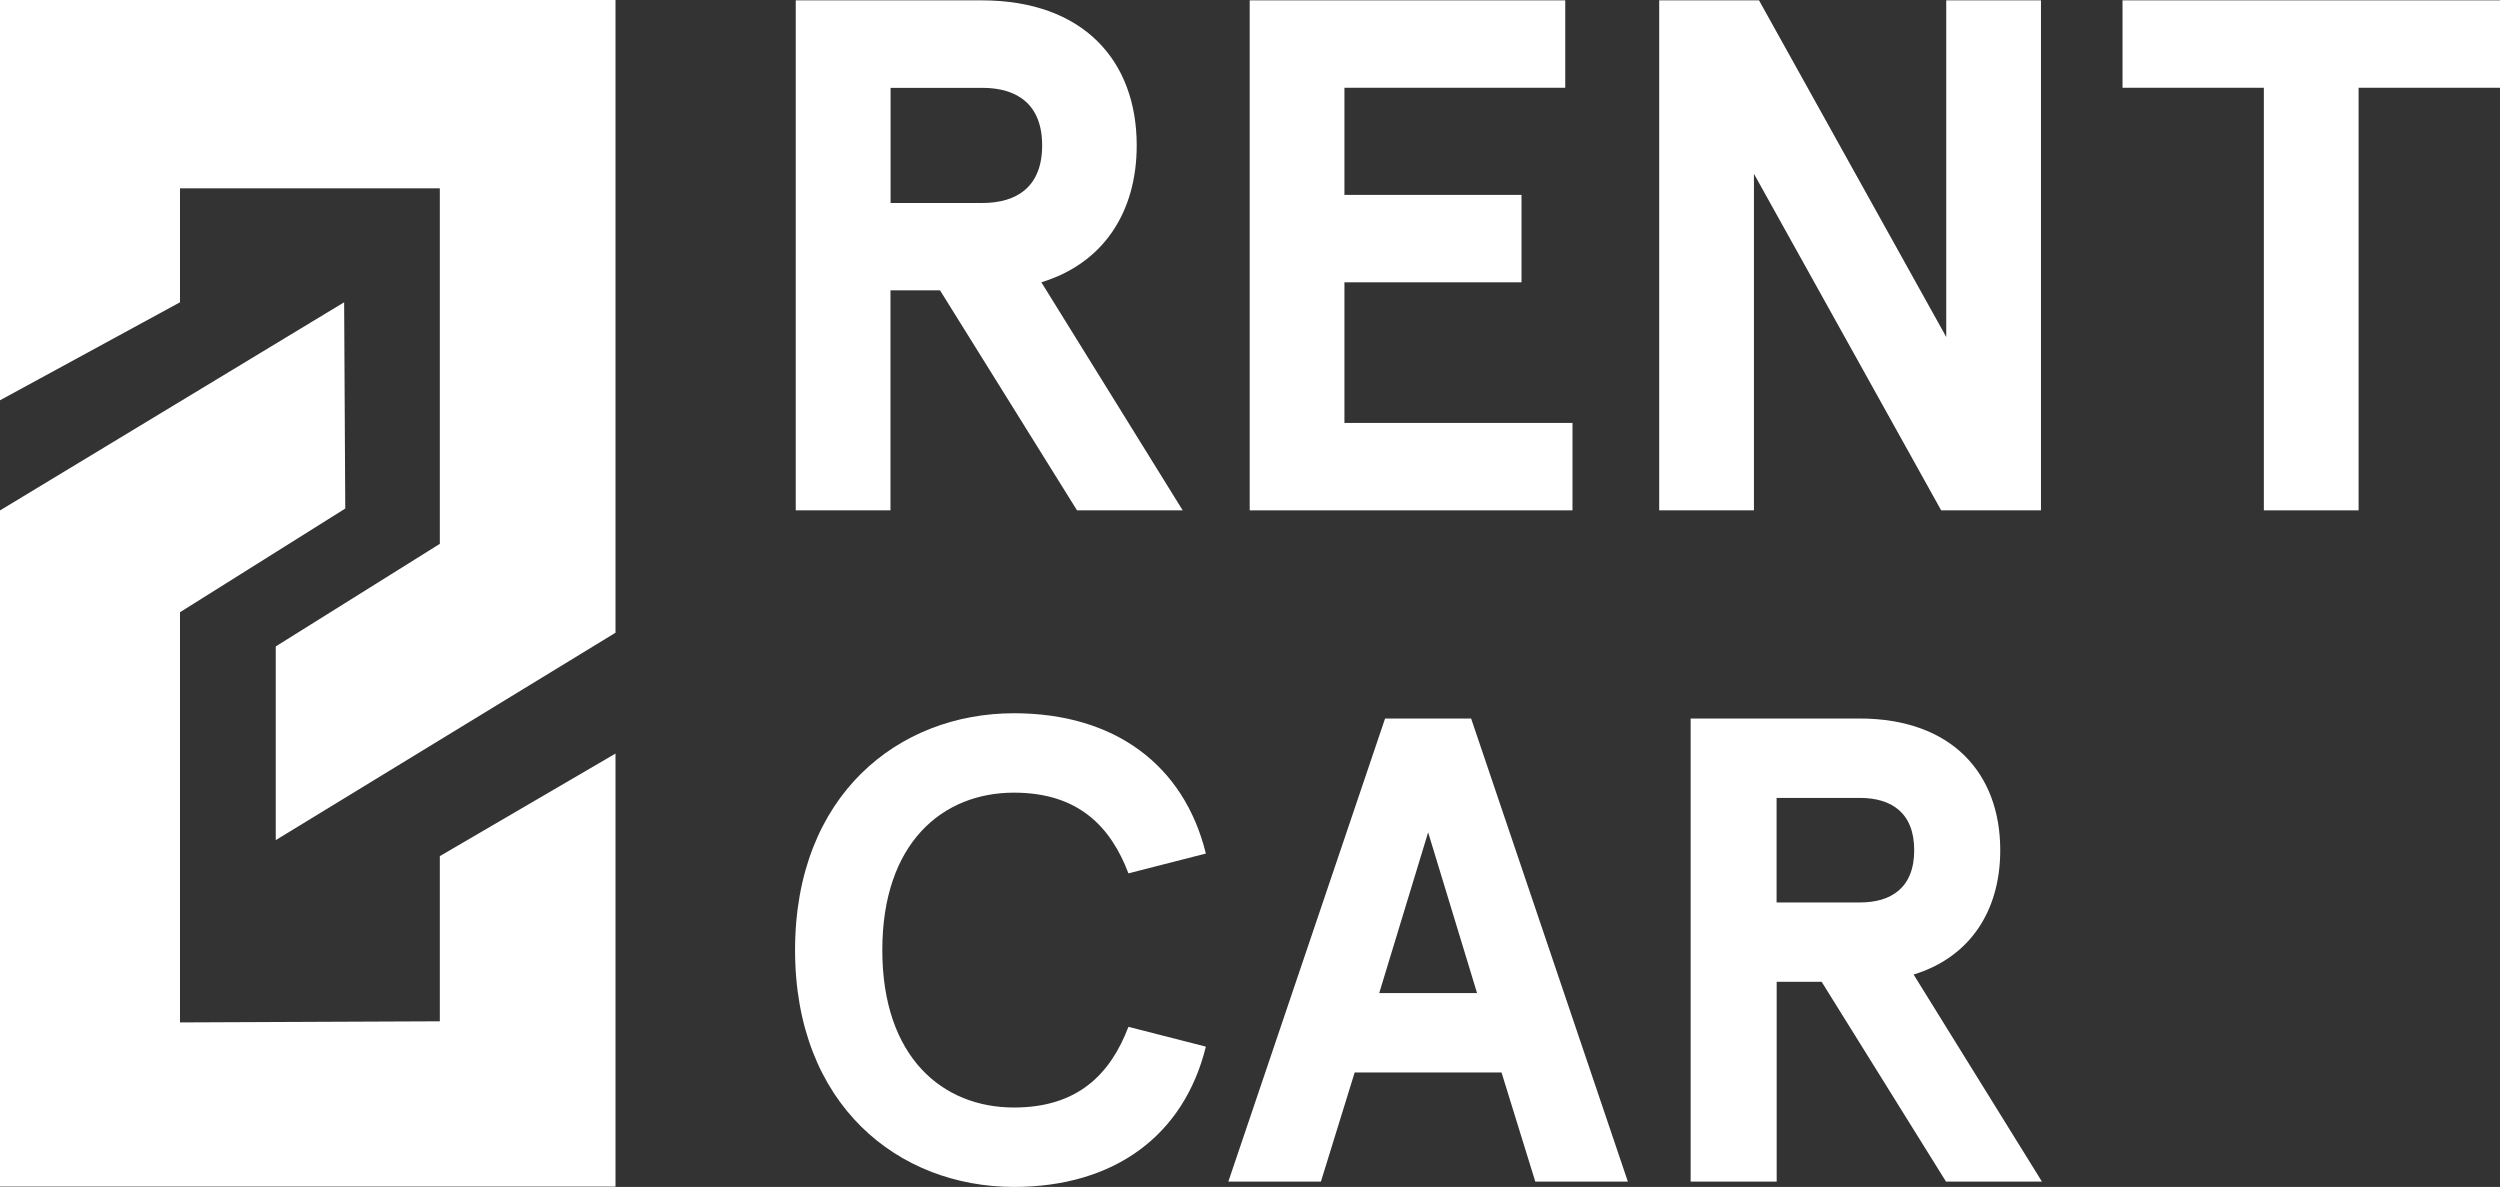
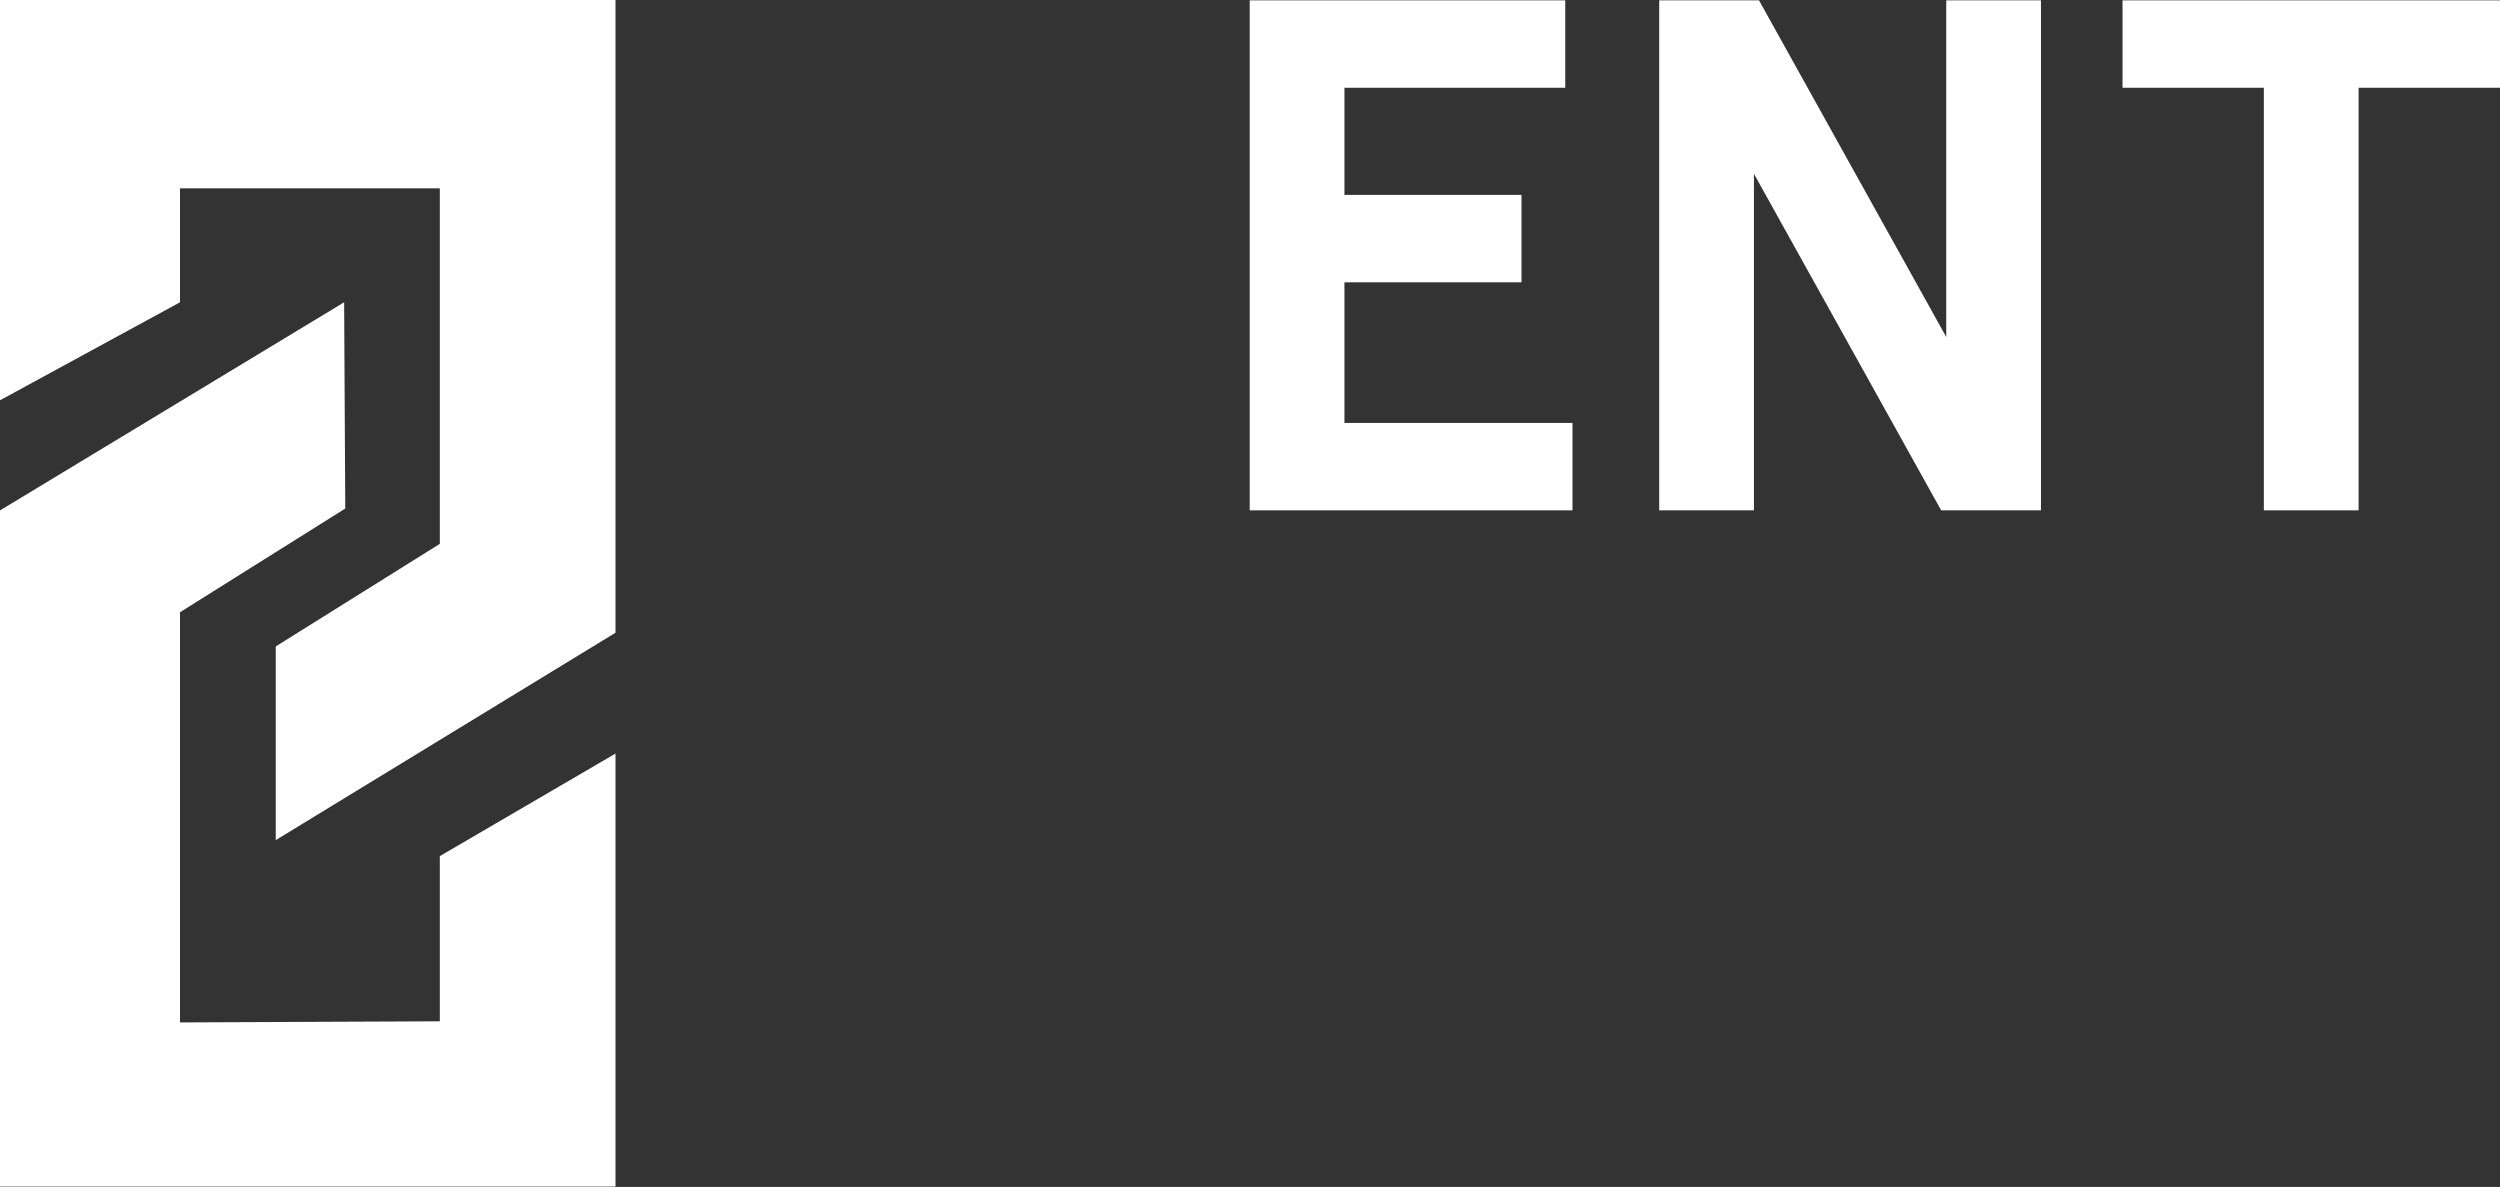
<svg xmlns="http://www.w3.org/2000/svg" id="tworentcar" data-name="Two Rent Car" viewBox="0 0 290.29 137.82">
  <rect x="0" y="0" width="290.29" height="137.82" fill="#333333" stroke="none" />
  <defs>
    <style> .cls-1 { fill: none; } .cls-1, .cls-2, .cls-3 { stroke-width: 0px; } .cls-2 { fill: #ffffff; } .cls-4 { clip-path: url(#clippath); } .cls-3 { fill: #ffffff; } </style>
    <clipPath id="clippath">
      <rect class="cls-1" width="290.29" height="137.82" />
    </clipPath>
  </defs>
  <g id="Livello_1-2" data-name="Livello 1">
    <g class="cls-4">
-       <path class="cls-3" d="M120.92,32.78l16.41,26.48h-12.27l-15.91-25.55h-5.75v25.55h-11V.04h21.57c11.84,0,18.02,7.02,18.02,16.84,0,7.78-3.89,13.71-11.08,15.9M121.01,16.88c0-4.82-2.96-6.68-6.94-6.68h-10.66v13.37h10.66c3.98,0,6.94-1.86,6.94-6.68" />
      <polygon class="cls-3" points="181.75 .04 181.75 10.19 156.11 10.19 156.11 22.63 176.67 22.63 176.67 32.78 156.11 32.78 156.11 49.11 182.59 49.11 182.59 59.26 145.11 59.26 145.11 .04 181.75 .04" />
      <polygon class="cls-3" points="236.99 .04 236.99 59.26 225.4 59.26 203.66 20.18 203.66 59.26 192.66 59.26 192.66 .04 204.25 .04 225.99 39.13 225.99 .04 236.99 .04" />
      <polygon class="cls-3" points="246.46 .04 290.29 .04 290.29 10.19 273.87 10.19 273.87 59.26 262.87 59.26 262.87 10.19 246.46 10.19 246.46 .04" />
-       <path class="cls-3" d="M131.03,101.41c-2.07-5.45-5.84-9.37-13.29-9.37-8.3,0-15.29,5.84-15.29,18.28s6.99,18.28,15.29,18.28c7.45,0,11.21-3.92,13.29-9.37l8.99,2.3c-2.53,10.29-10.6,16.29-22.28,16.29-13.44,0-25.42-9.53-25.42-27.5s11.98-27.5,25.42-27.5c11.68,0,19.74,5.99,22.28,16.29l-8.99,2.3Z" />
-       <path class="cls-3" d="M174.35,124.53h-17.05l-3.92,12.67h-10.75l18.2-53.77h9.99l18.2,53.77h-10.75l-3.92-12.67ZM160.14,115.31h11.37l-5.68-18.66-5.68,18.66Z" />
-       <path class="cls-3" d="M222.2,113.16l14.9,24.04h-11.14l-14.44-23.2h-5.22v23.2h-9.99v-53.77h19.59c10.75,0,16.36,6.38,16.36,15.29,0,7.07-3.53,12.44-10.06,14.44M222.27,98.72c0-4.38-2.69-6.07-6.3-6.07h-9.68v12.14h9.68c3.61,0,6.3-1.69,6.3-6.07" />
      <polygon class="cls-2" points="0 46.48 0 0 71.47 0 71.47 73.47 32.02 97.55 32.02 75.06 51.07 63.15 51.07 21.87 20.9 21.87 20.9 35.1 0 46.48" />
      <polygon class="cls-2" points="39.96 35.1 0 59.27 0 137.78 71.47 137.78 71.47 87.5 51.07 99.41 51.07 118.59 20.9 118.72 20.9 71.09 40.09 59.05 39.96 35.1" />
    </g>
  </g>
</svg>